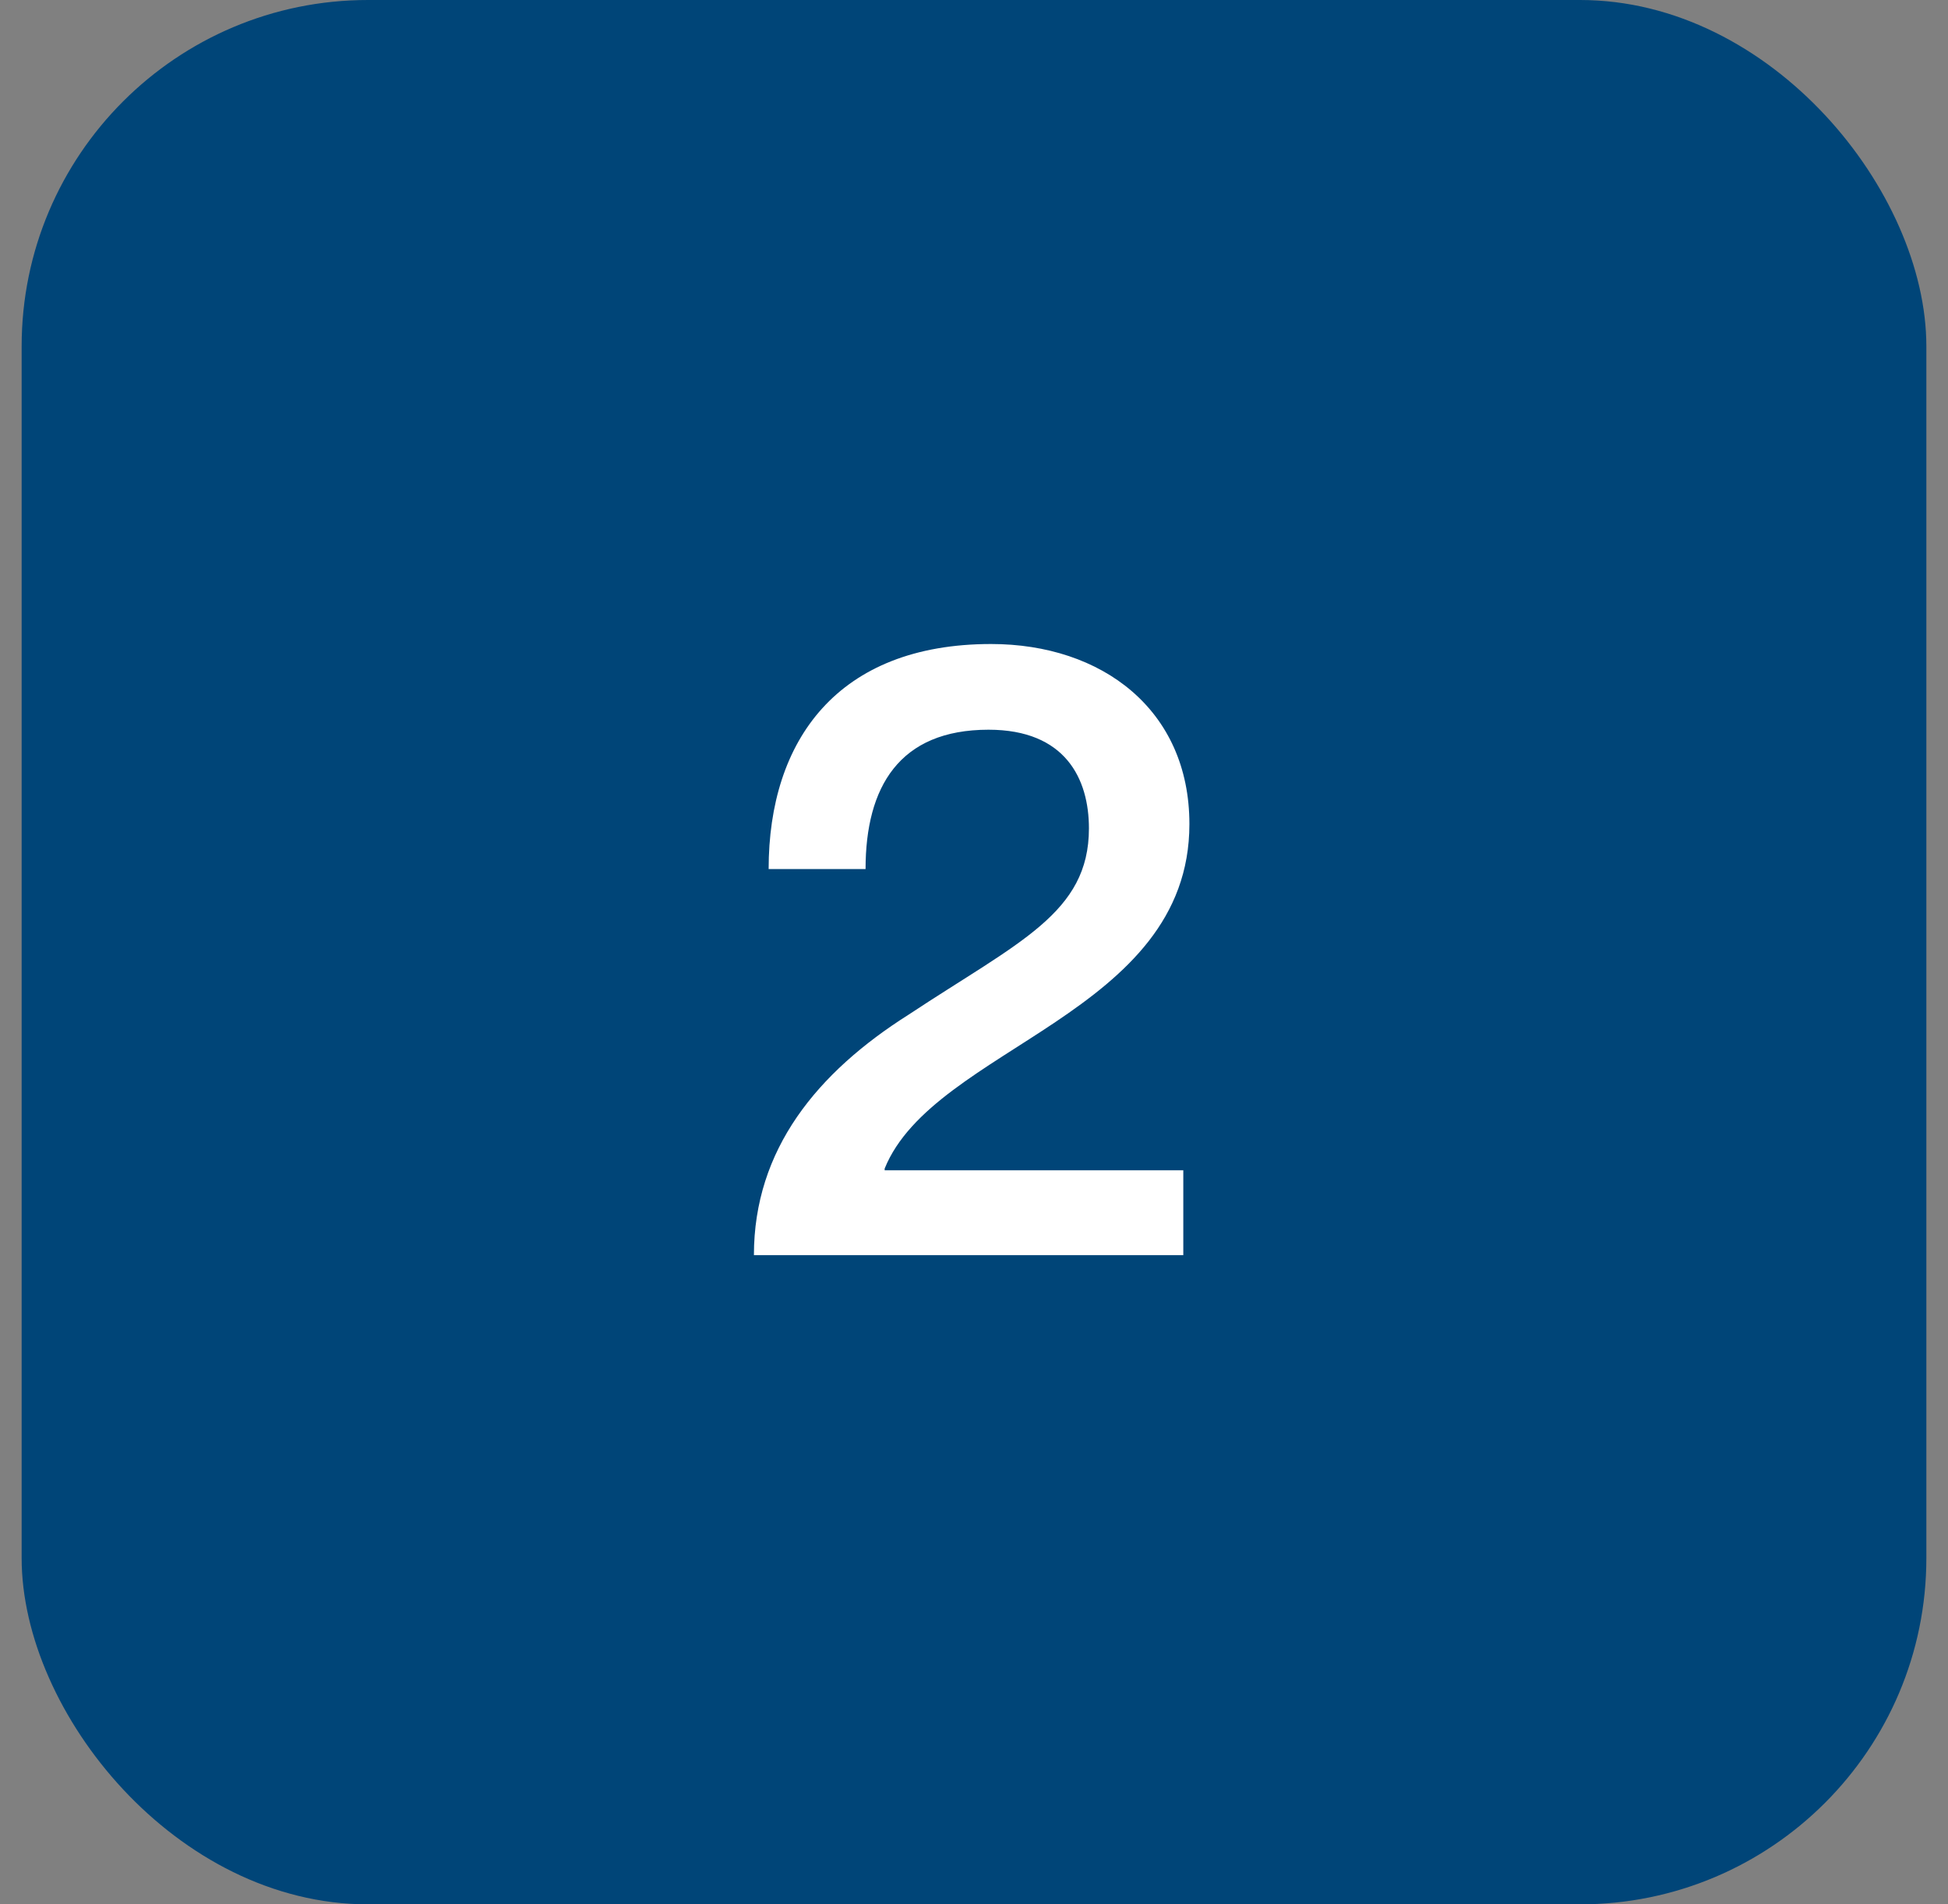
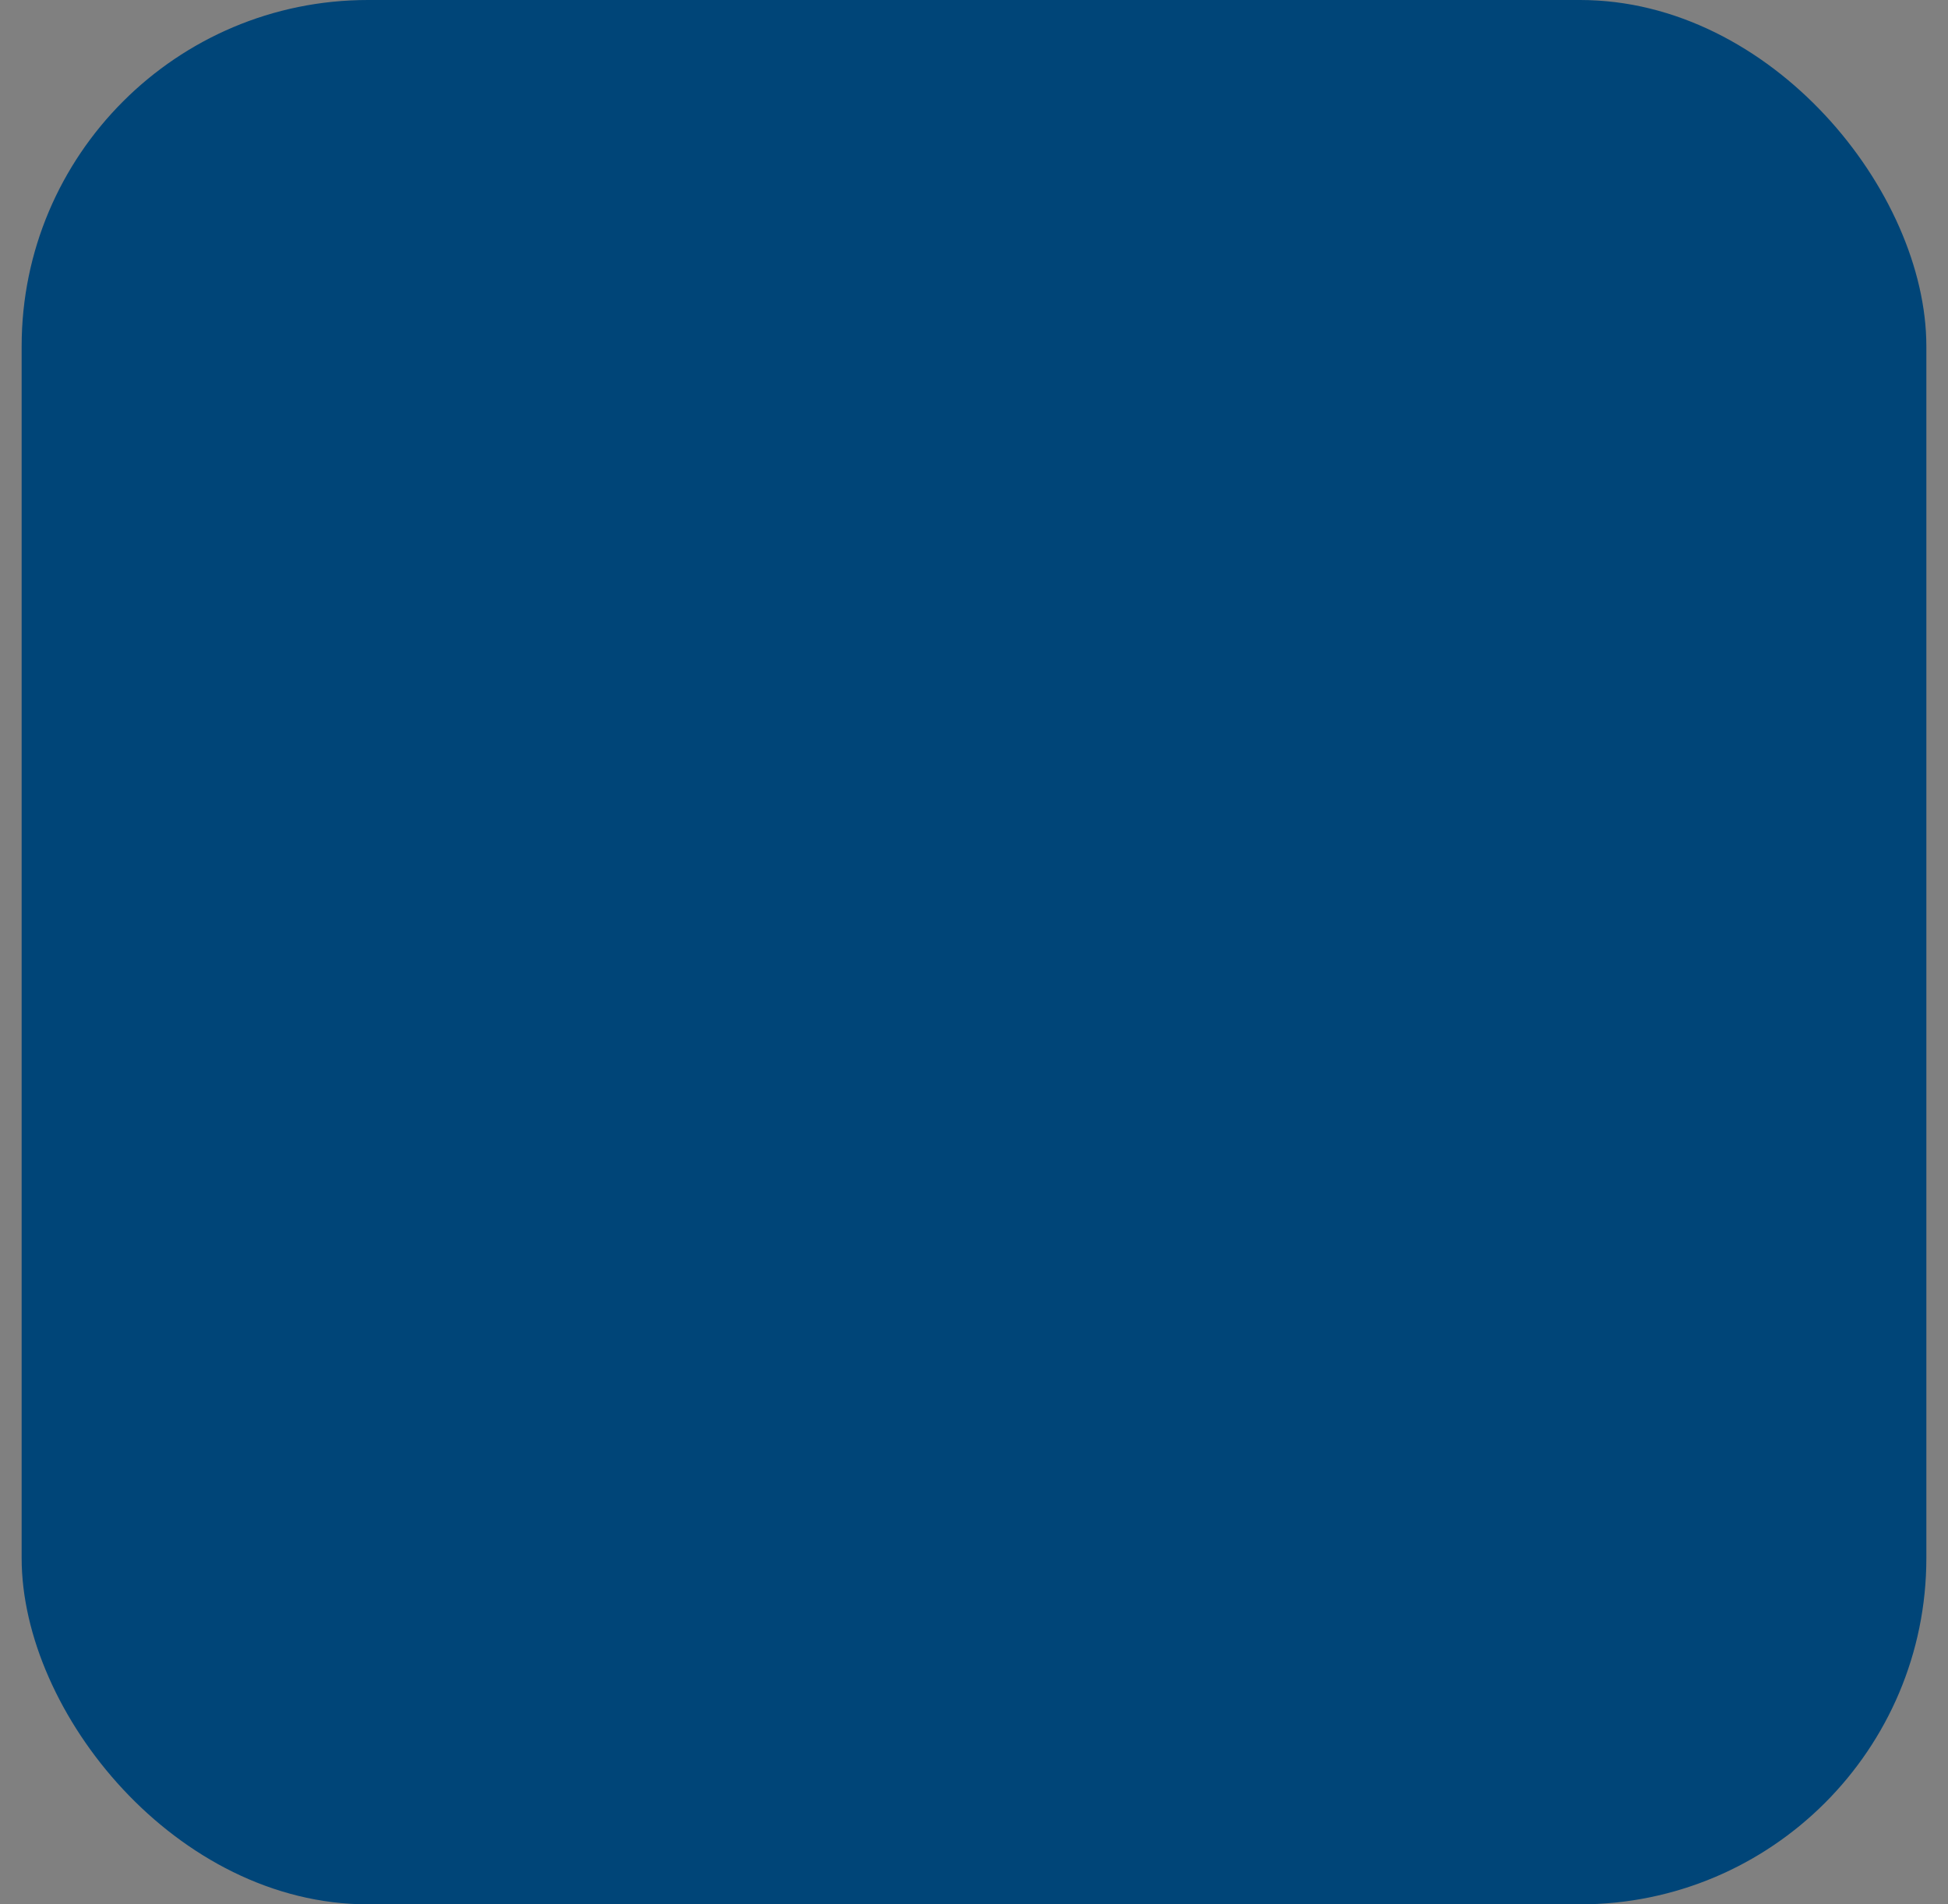
<svg xmlns="http://www.w3.org/2000/svg" width="45" height="44" viewBox="0 0 45 44" fill="none">
  <rect x="0" y="0" width="45" height="44" fill="#808080" stroke="none" />
  <rect x="0.5" width="44" height="44" rx="8" fill="#004578" />
-   <path d="M19.995 20.08H17.756C17.756 17.1 19.355 14.88 22.895 14.88C25.456 14.88 27.476 16.4 27.476 19.04C27.476 23.44 21.576 24.18 20.436 27V27.04H27.335V29H17.416C17.416 26.56 18.875 24.78 20.995 23.44C23.535 21.76 25.155 21.1 25.155 19.14C25.155 18 24.616 16.86 22.835 16.86C20.776 16.86 19.995 18.18 19.995 20.08Z" fill="white" />
</svg>